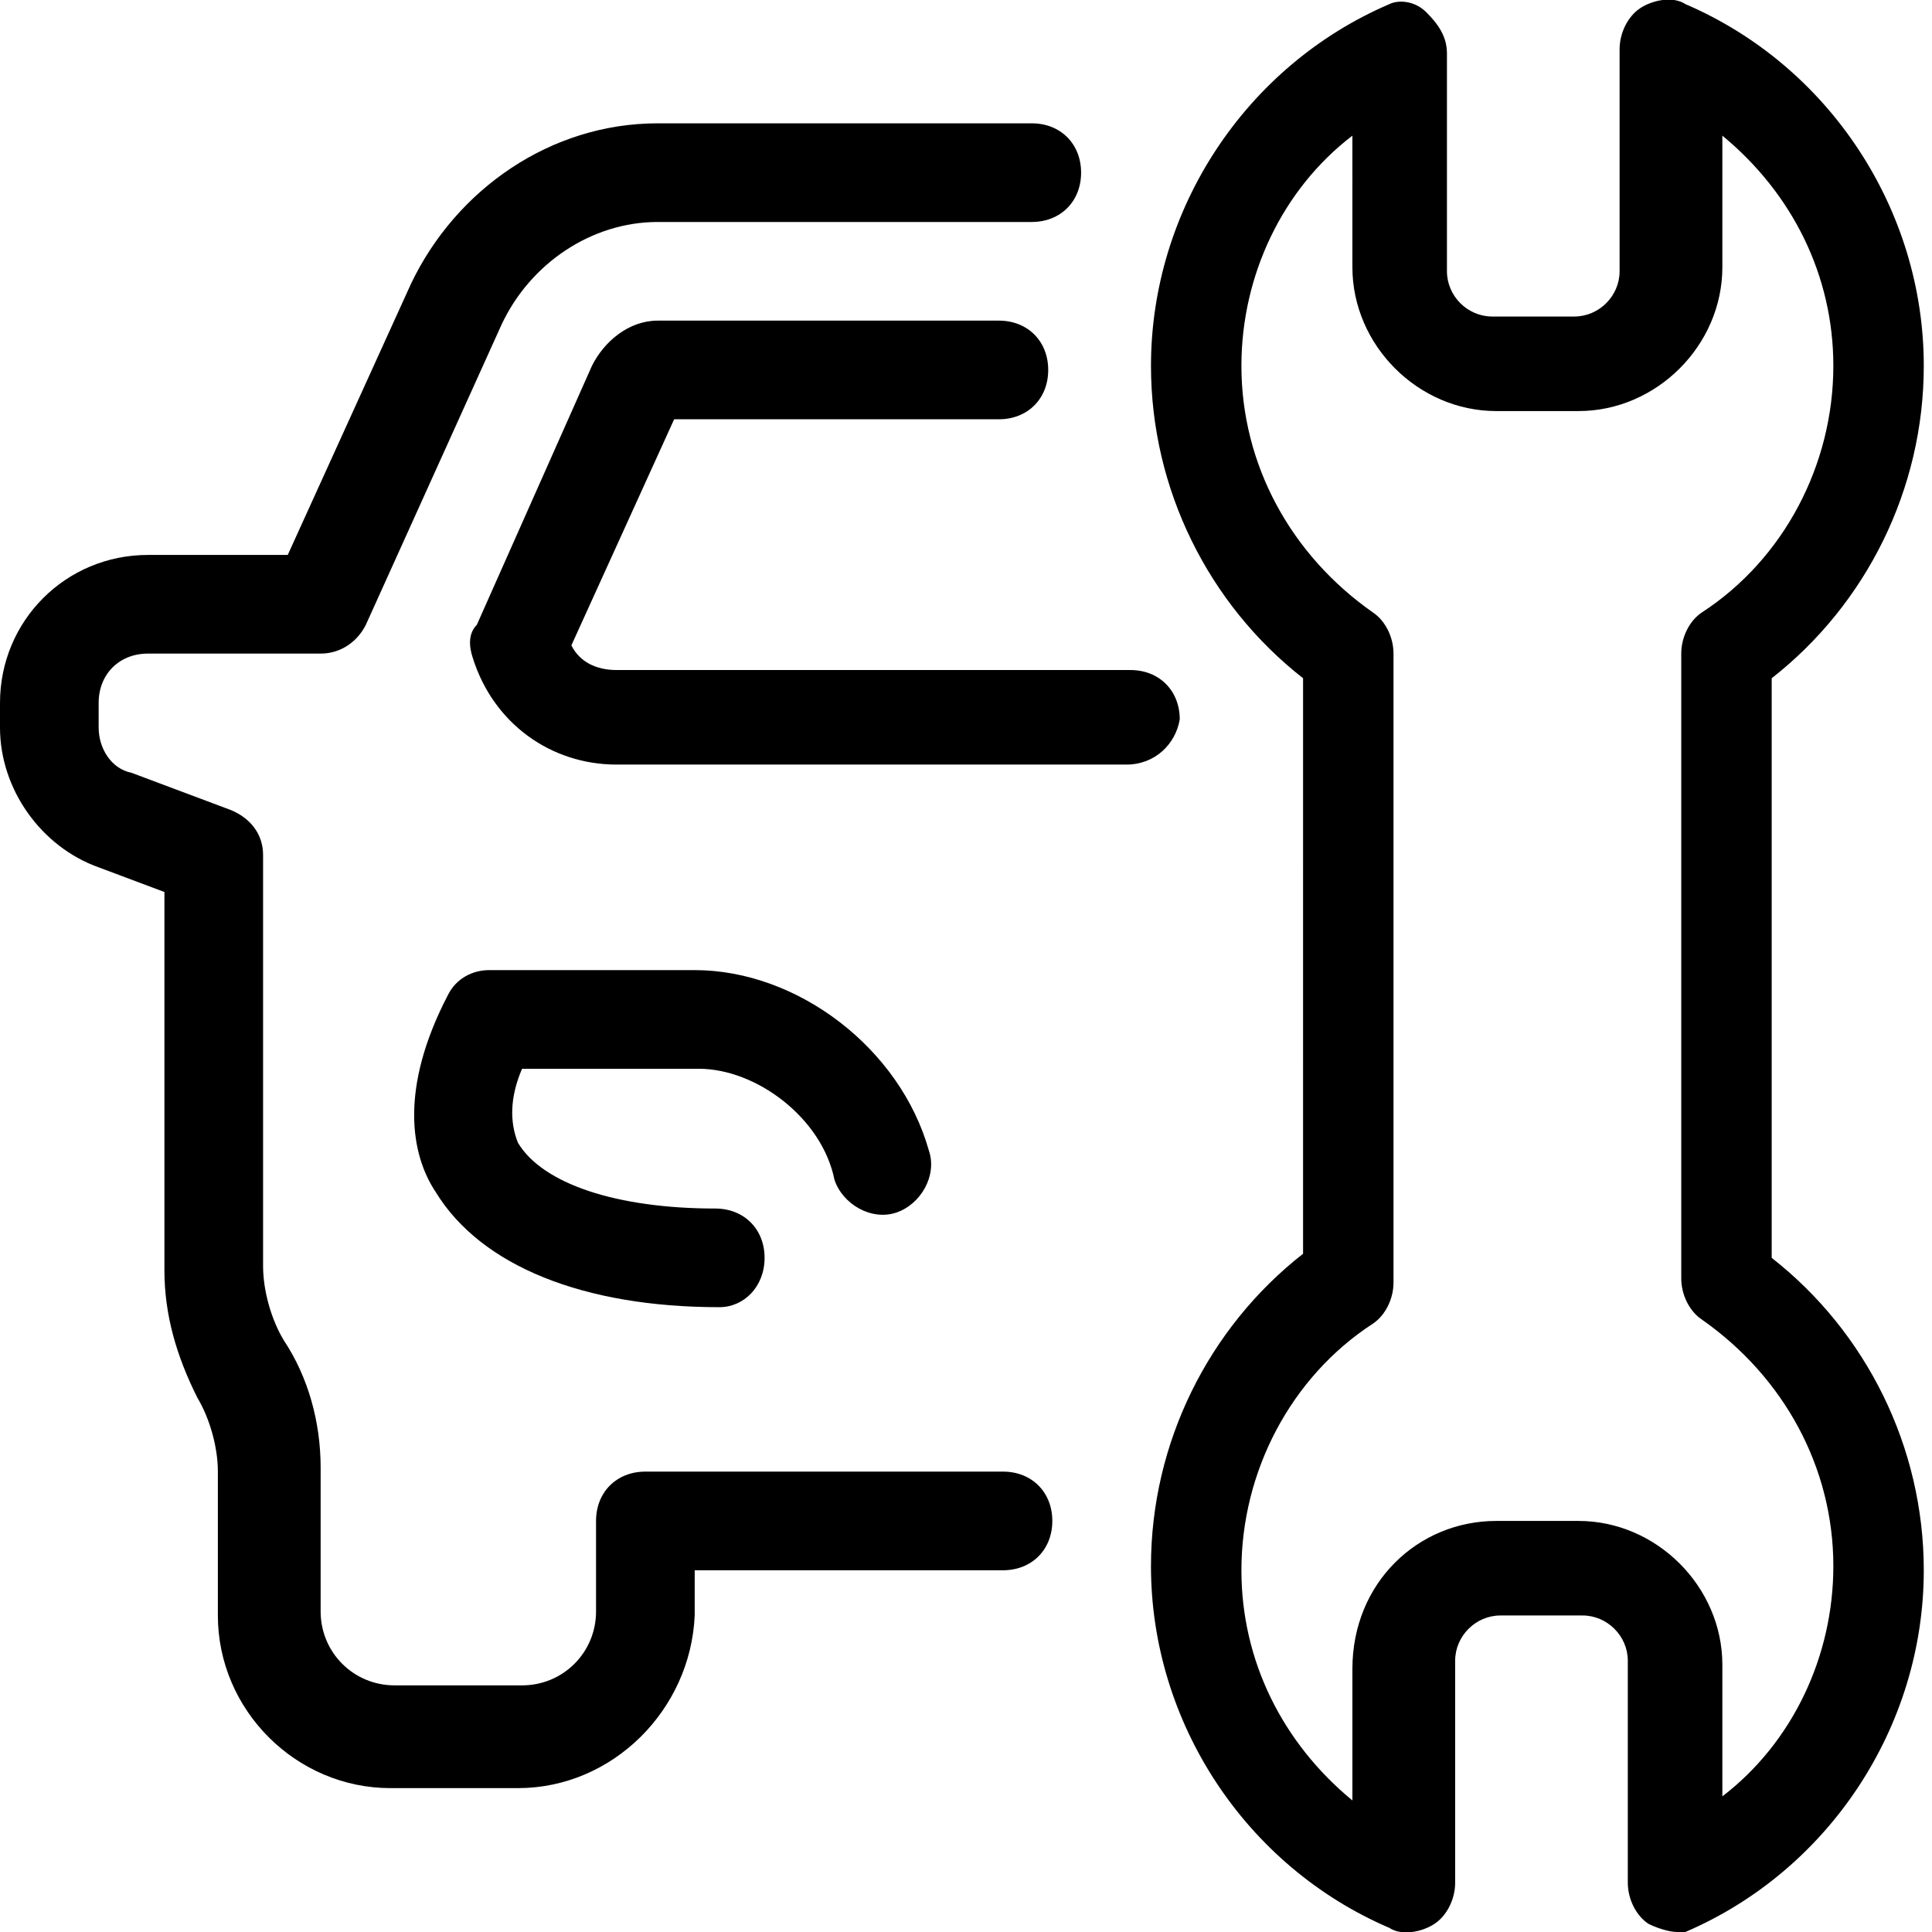
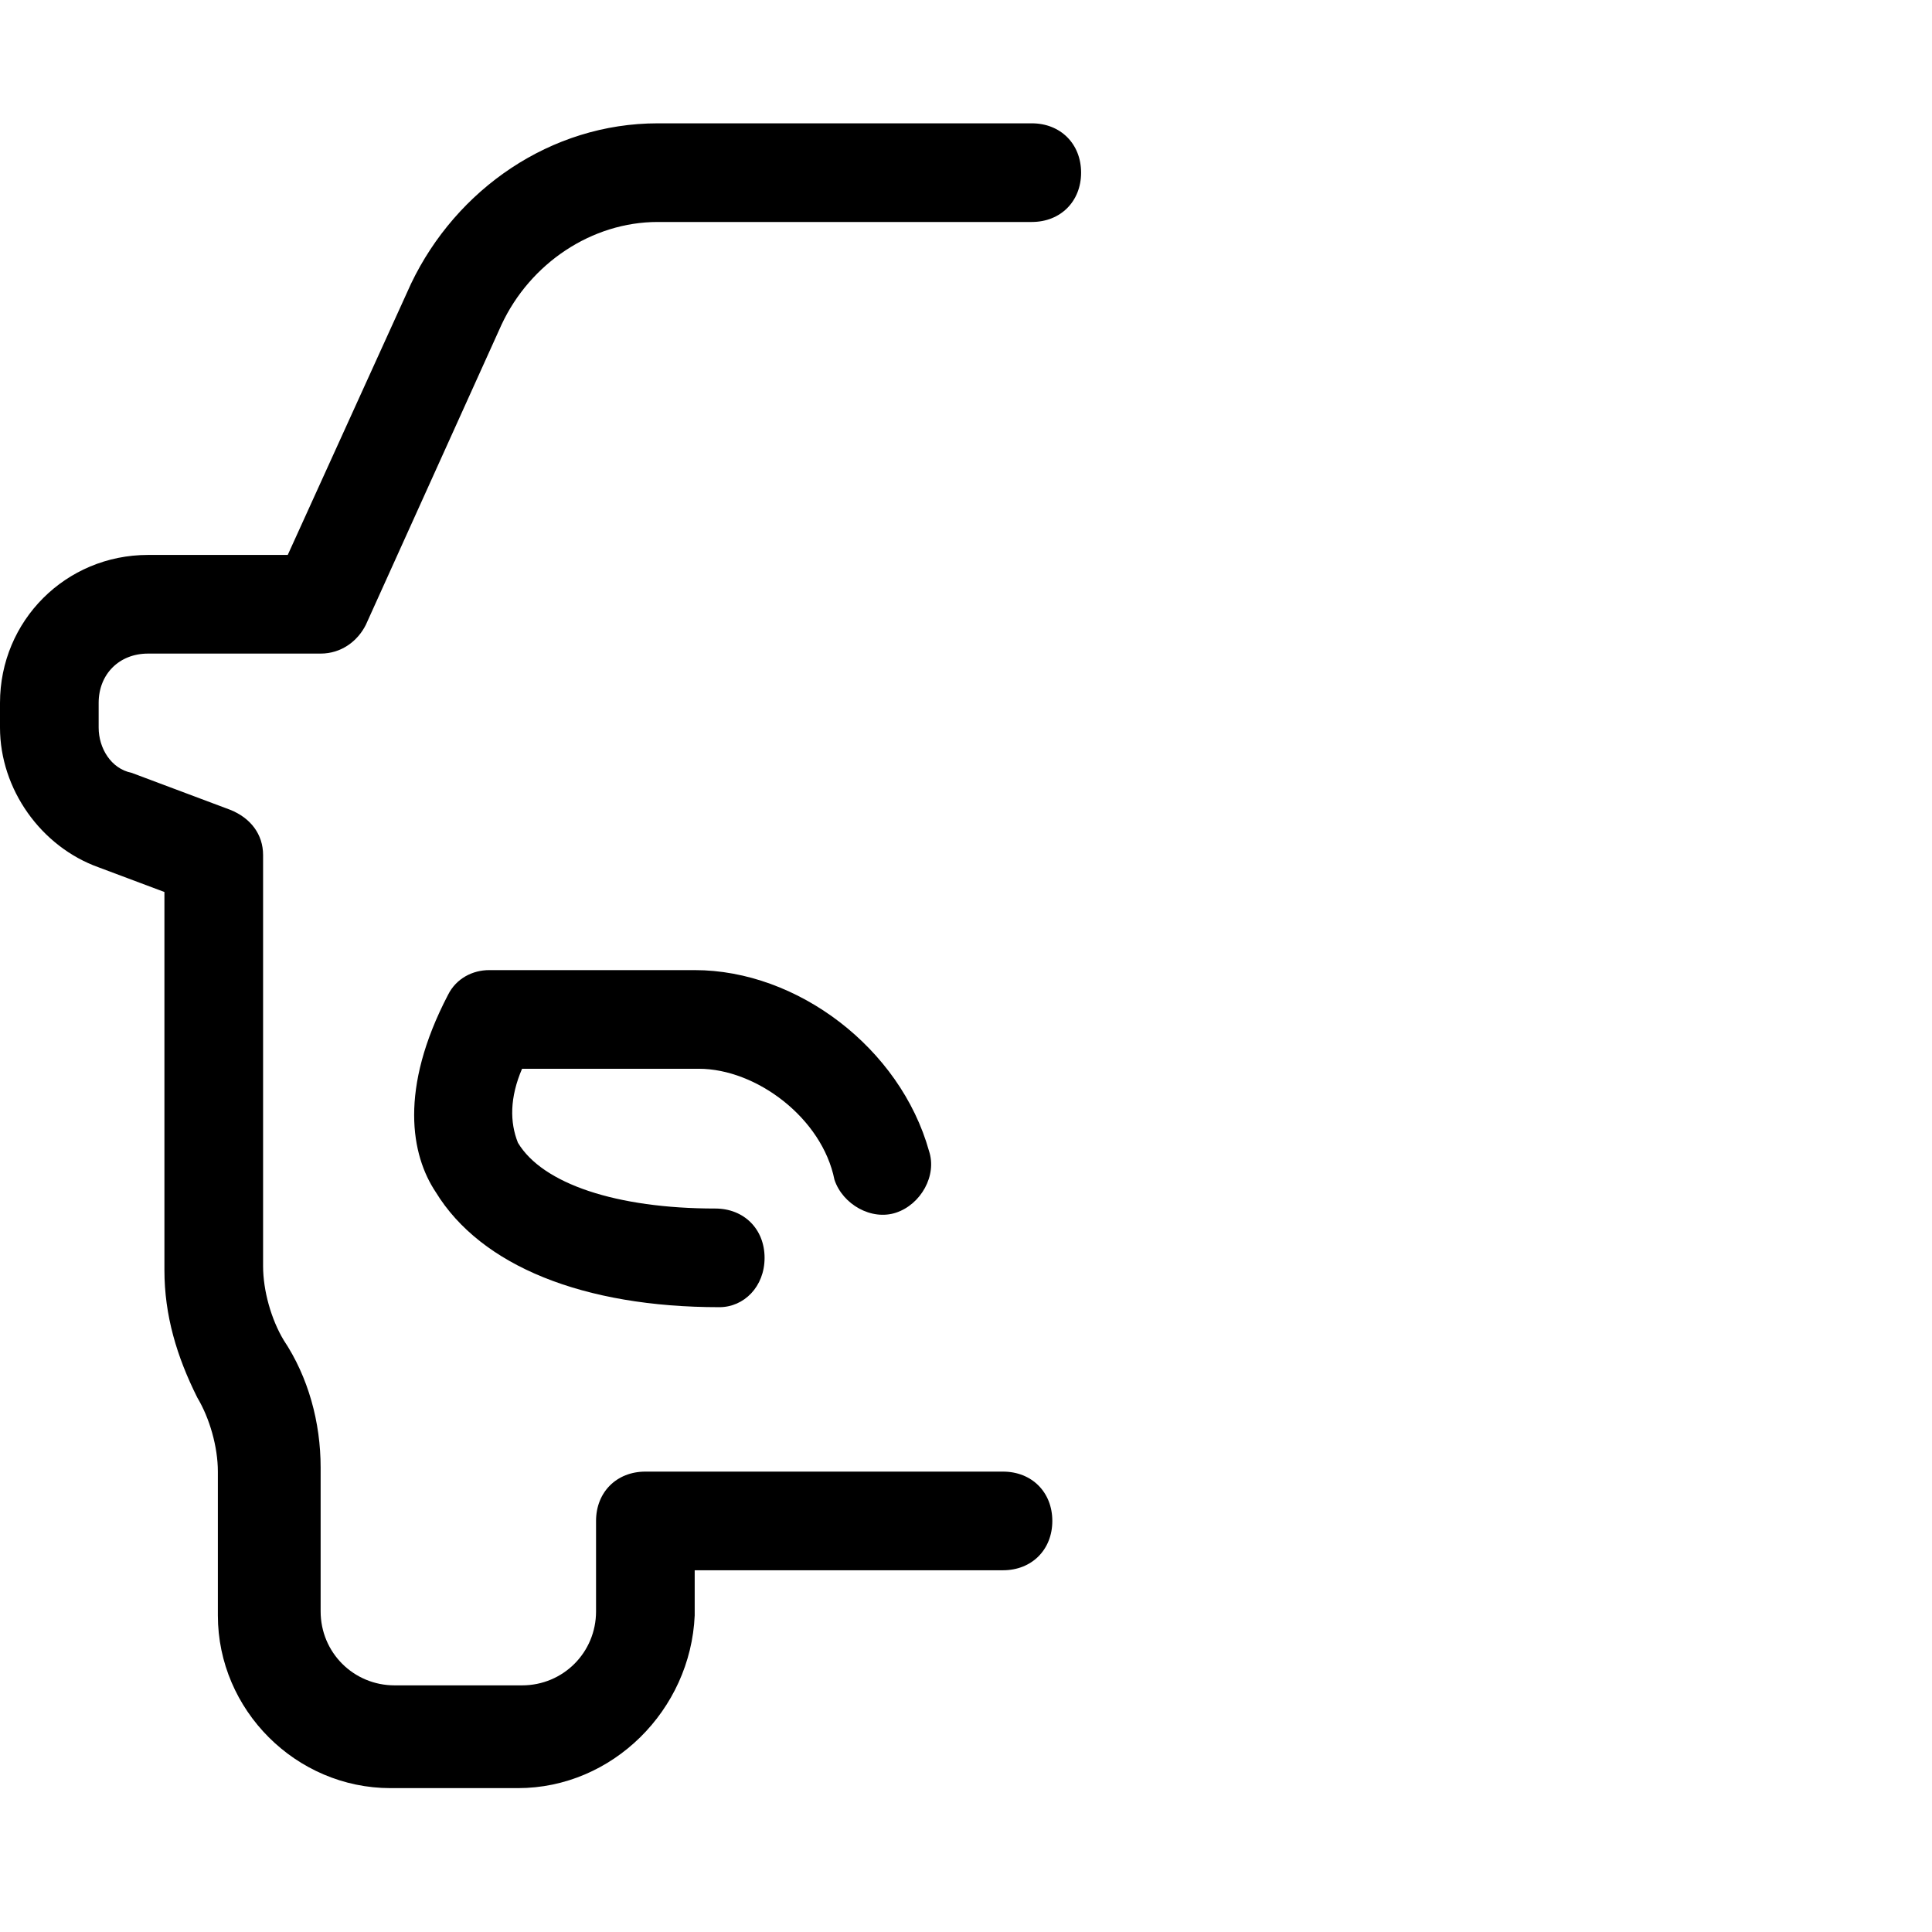
<svg xmlns="http://www.w3.org/2000/svg" version="1.1" id="Layer_1" x="0px" y="0px" viewBox="0 0 47 47" style="enable-background:new 0 0 47 47;" xml:space="preserve">
  <g>
    <g>
      <path d="M12.6,43.5H9.5c-2.3,0-4.2-1.9-4.2-4.2v-3.5c0-0.6-0.2-1.3-0.5-1.8C4.3,33,4,32,4,30.9v-9.2l-1.6-0.6    C1,20.6,0,19.2,0,17.7v-0.6c0-2,1.6-3.6,3.6-3.6h3.4l3-6.6c1.1-2.3,3.4-3.9,6-3.9h9.1c0.7,0,1.2,0.5,1.2,1.2s-0.5,1.2-1.2,1.2H16    c-1.6,0-3.1,1-3.8,2.5l-3.3,7.3c-0.2,0.4-0.6,0.7-1.1,0.7H3.6c-0.7,0-1.2,0.5-1.2,1.2v0.6c0,0.5,0.3,1,0.8,1.1l2.4,0.9    c0.5,0.2,0.8,0.6,0.8,1.1v10c0,0.6,0.2,1.3,0.5,1.8c0.6,0.9,0.9,2,0.9,3.1v3.5c0,1,0.8,1.8,1.8,1.8h3.1c1,0,1.8-0.8,1.8-1.8V37    c0-0.7,0.5-1.2,1.2-1.2h8.7c0.7,0,1.2,0.5,1.2,1.2s-0.5,1.2-1.2,1.2h-7.5v1.1C16.8,41.6,14.9,43.5,12.6,43.5z" />
    </g>
    <g>
      <path d="M17.5,31.8c-3.3,0-5.8-1-6.9-2.8c-0.6-0.9-0.9-2.5,0.3-4.8c0.2-0.4,0.6-0.6,1-0.6h5c2.5,0,5,1.9,5.7,4.4    c0.2,0.6-0.2,1.3-0.8,1.5c-0.6,0.2-1.3-0.2-1.5-0.8C20,27.2,18.4,26,17,26h-4.3c-0.3,0.7-0.3,1.3-0.1,1.8c0.6,1,2.4,1.6,4.8,1.6    c0.7,0,1.2,0.5,1.2,1.2S18.1,31.8,17.5,31.8z" />
    </g>
    <g>
      <g>
-         <path d="M40.8,47c-0.2,0-0.5-0.1-0.7-0.2c-0.3-0.2-0.5-0.6-0.5-1v-5.4c0-0.6-0.5-1.1-1.1-1.1h-2c-0.6,0-1.1,0.5-1.1,1.1v5.4     c0,0.4-0.2,0.8-0.5,1s-0.8,0.3-1.1,0.1c-3.5-1.5-5.8-5-5.8-8.8c0-3,1.4-5.8,3.7-7.6V16.5c-2.3-1.8-3.7-4.6-3.7-7.6     c0-3.8,2.3-7.3,5.8-8.8C34,0,34.4,0,34.7,0.3s0.5,0.6,0.5,1v5.3c0,0.6,0.5,1.1,1.1,1.1h2c0.6,0,1.1-0.5,1.1-1.1V1.2     c0-0.4,0.2-0.8,0.5-1s0.8-0.3,1.1-0.1c3.5,1.5,5.8,5,5.8,8.8c0,3-1.4,5.8-3.7,7.6v14.1c2.3,1.8,3.7,4.6,3.7,7.6     c0,3.8-2.3,7.3-5.8,8.8C41.1,47,40.9,47,40.8,47z M36.4,37h2c1.9,0,3.5,1.6,3.5,3.5v3.2c1.7-1.3,2.7-3.4,2.7-5.6     c0-2.4-1.2-4.6-3.2-6c-0.3-0.2-0.5-0.6-0.5-1V15.9c0-0.4,0.2-0.8,0.5-1c2-1.3,3.2-3.6,3.2-6c0-2.2-1-4.2-2.7-5.6v3.2     c0,1.9-1.6,3.5-3.5,3.5h-2c-1.9,0-3.5-1.6-3.5-3.5V3.3c-1.7,1.3-2.7,3.4-2.7,5.6c0,2.4,1.2,4.6,3.2,6c0.3,0.2,0.5,0.6,0.5,1v15.3     c0,0.4-0.2,0.8-0.5,1c-2,1.3-3.2,3.6-3.2,6c0,2.2,1,4.2,2.7,5.6v-3.2C32.9,38.5,34.5,37,36.4,37z" />
-       </g>
+         </g>
    </g>
    <g>
-       <path d="M27.4,18.6H15c-1.6,0-3-1-3.5-2.6c-0.1-0.3-0.1-0.6,0.1-0.8l2.8-6.3c0.3-0.6,0.9-1.1,1.6-1.1h8.3c0.7,0,1.2,0.5,1.2,1.2    s-0.5,1.2-1.2,1.2h-7.9l-2.5,5.5c0.2,0.4,0.6,0.6,1.1,0.6h12.5c0.7,0,1.2,0.5,1.2,1.2C28.6,18.1,28.1,18.6,27.4,18.6z" />
-     </g>
+       </g>
  </g>
</svg>